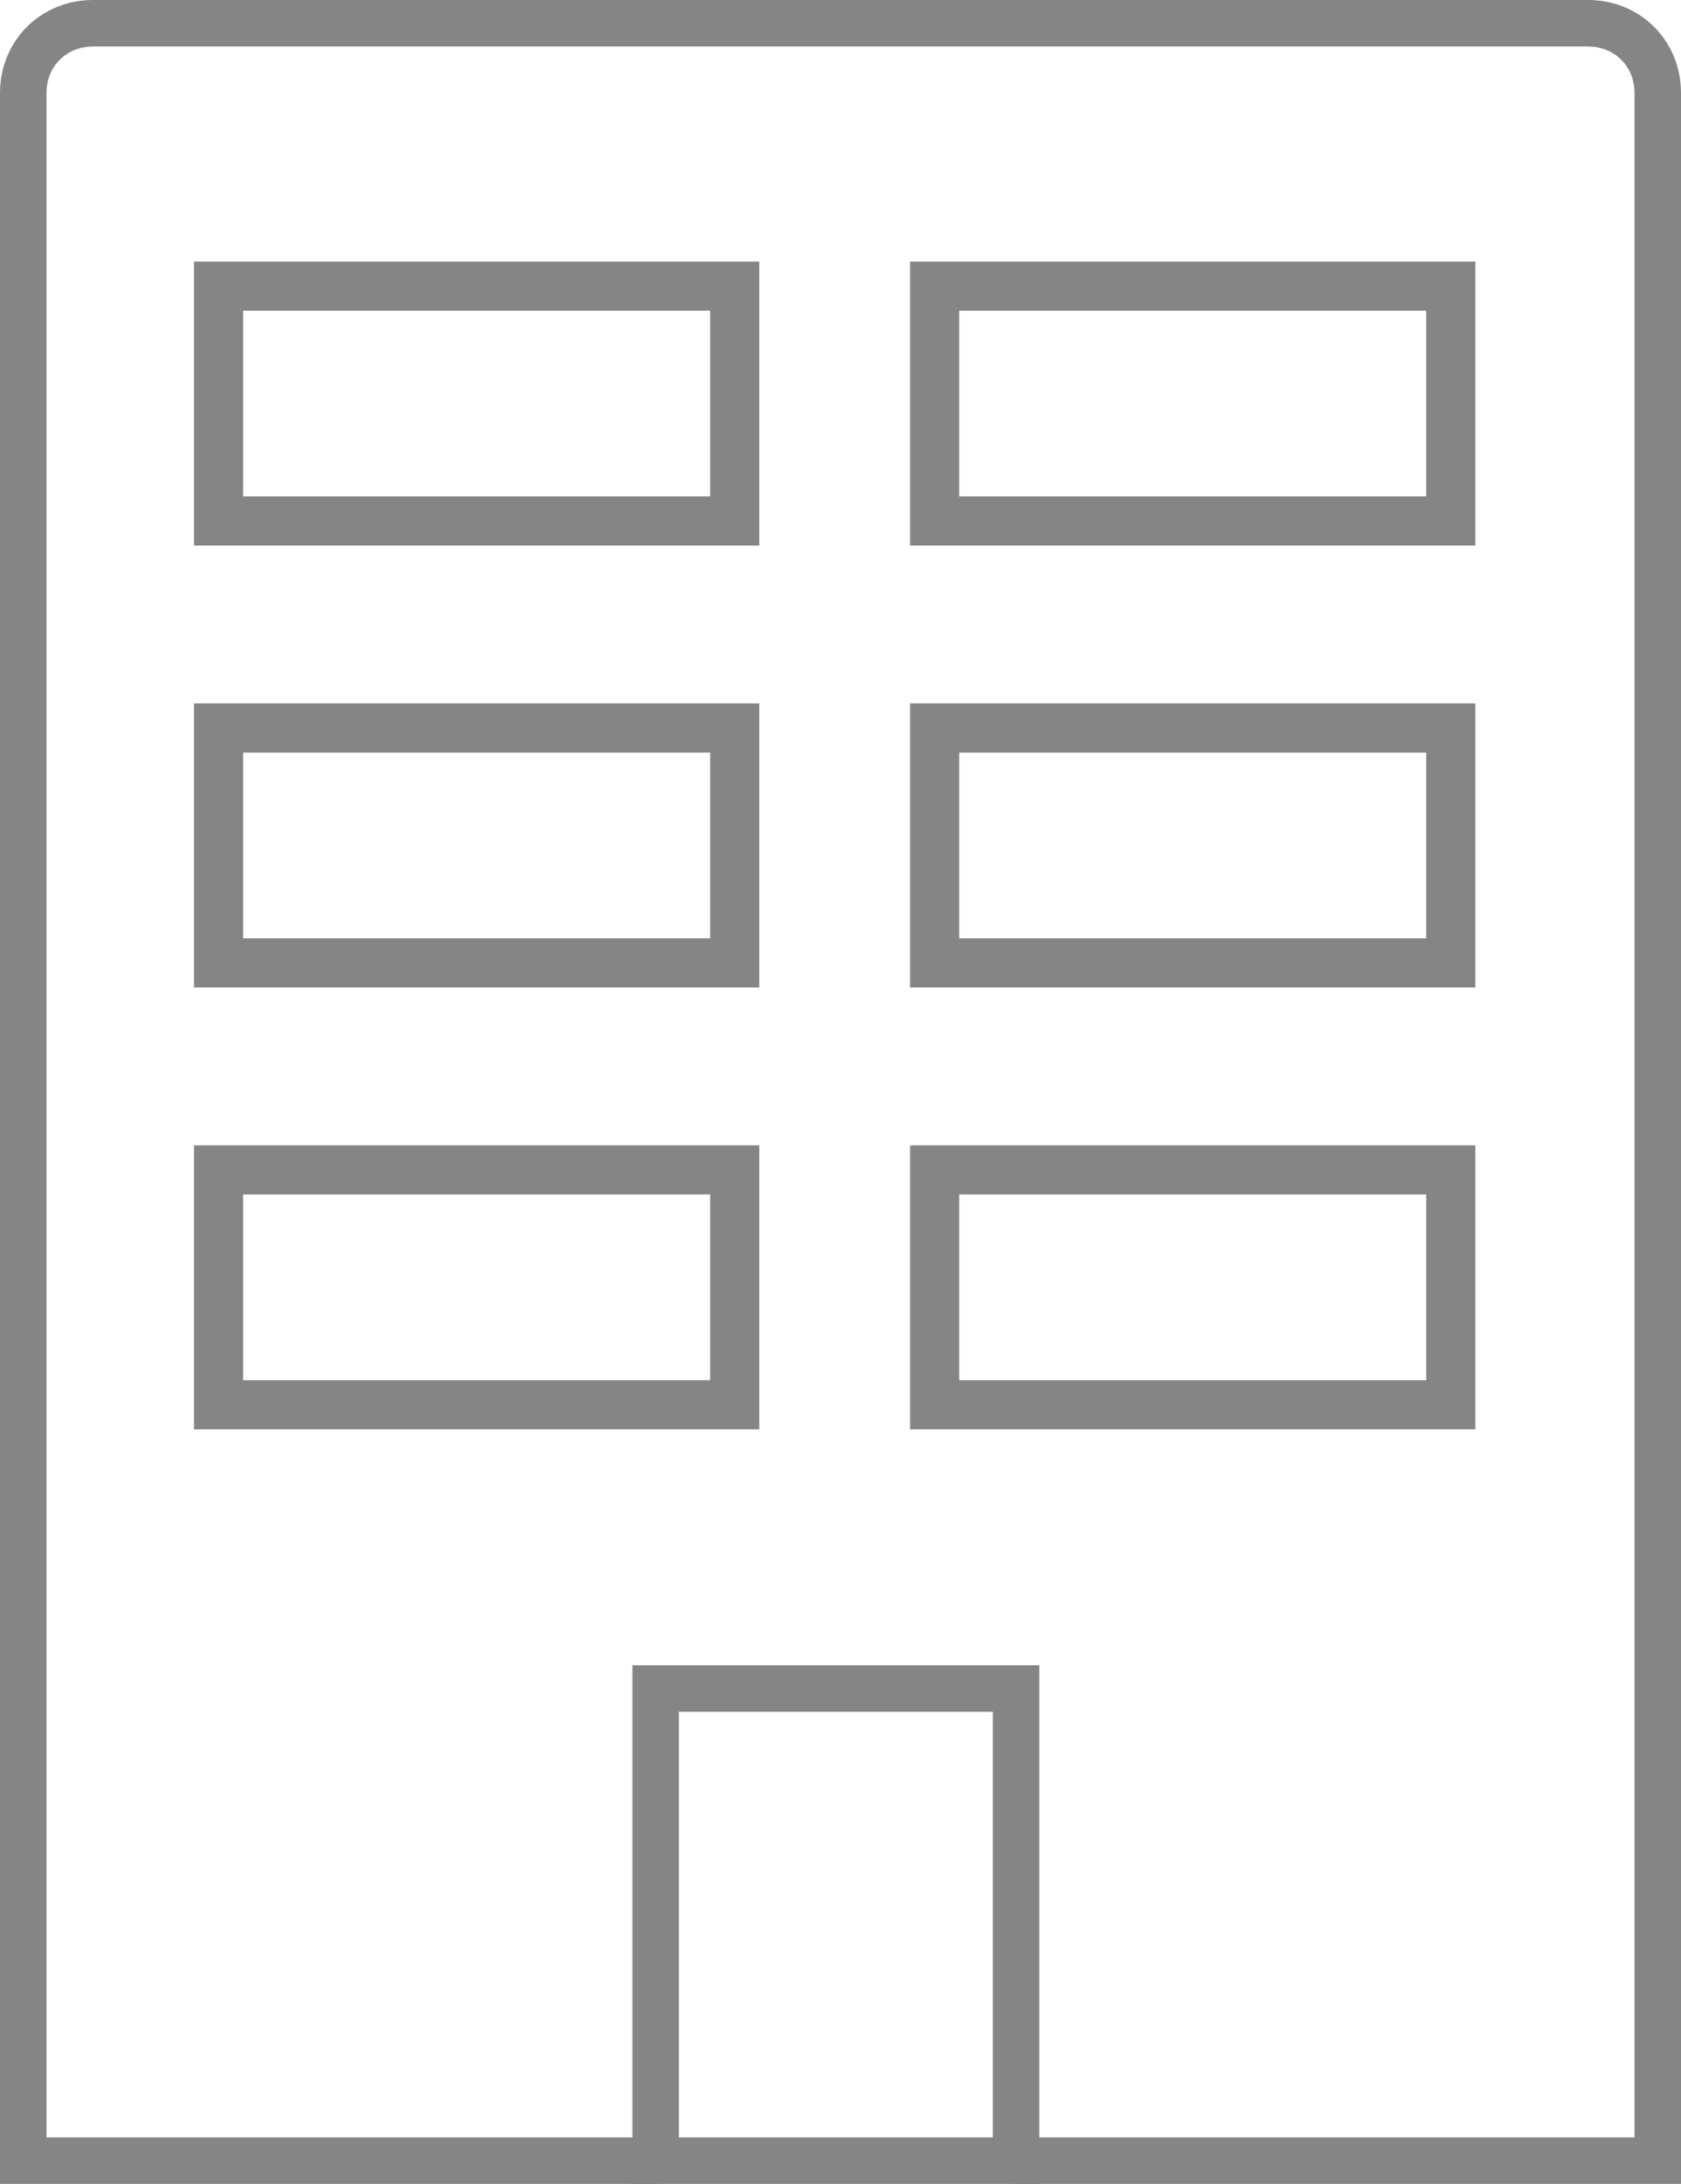
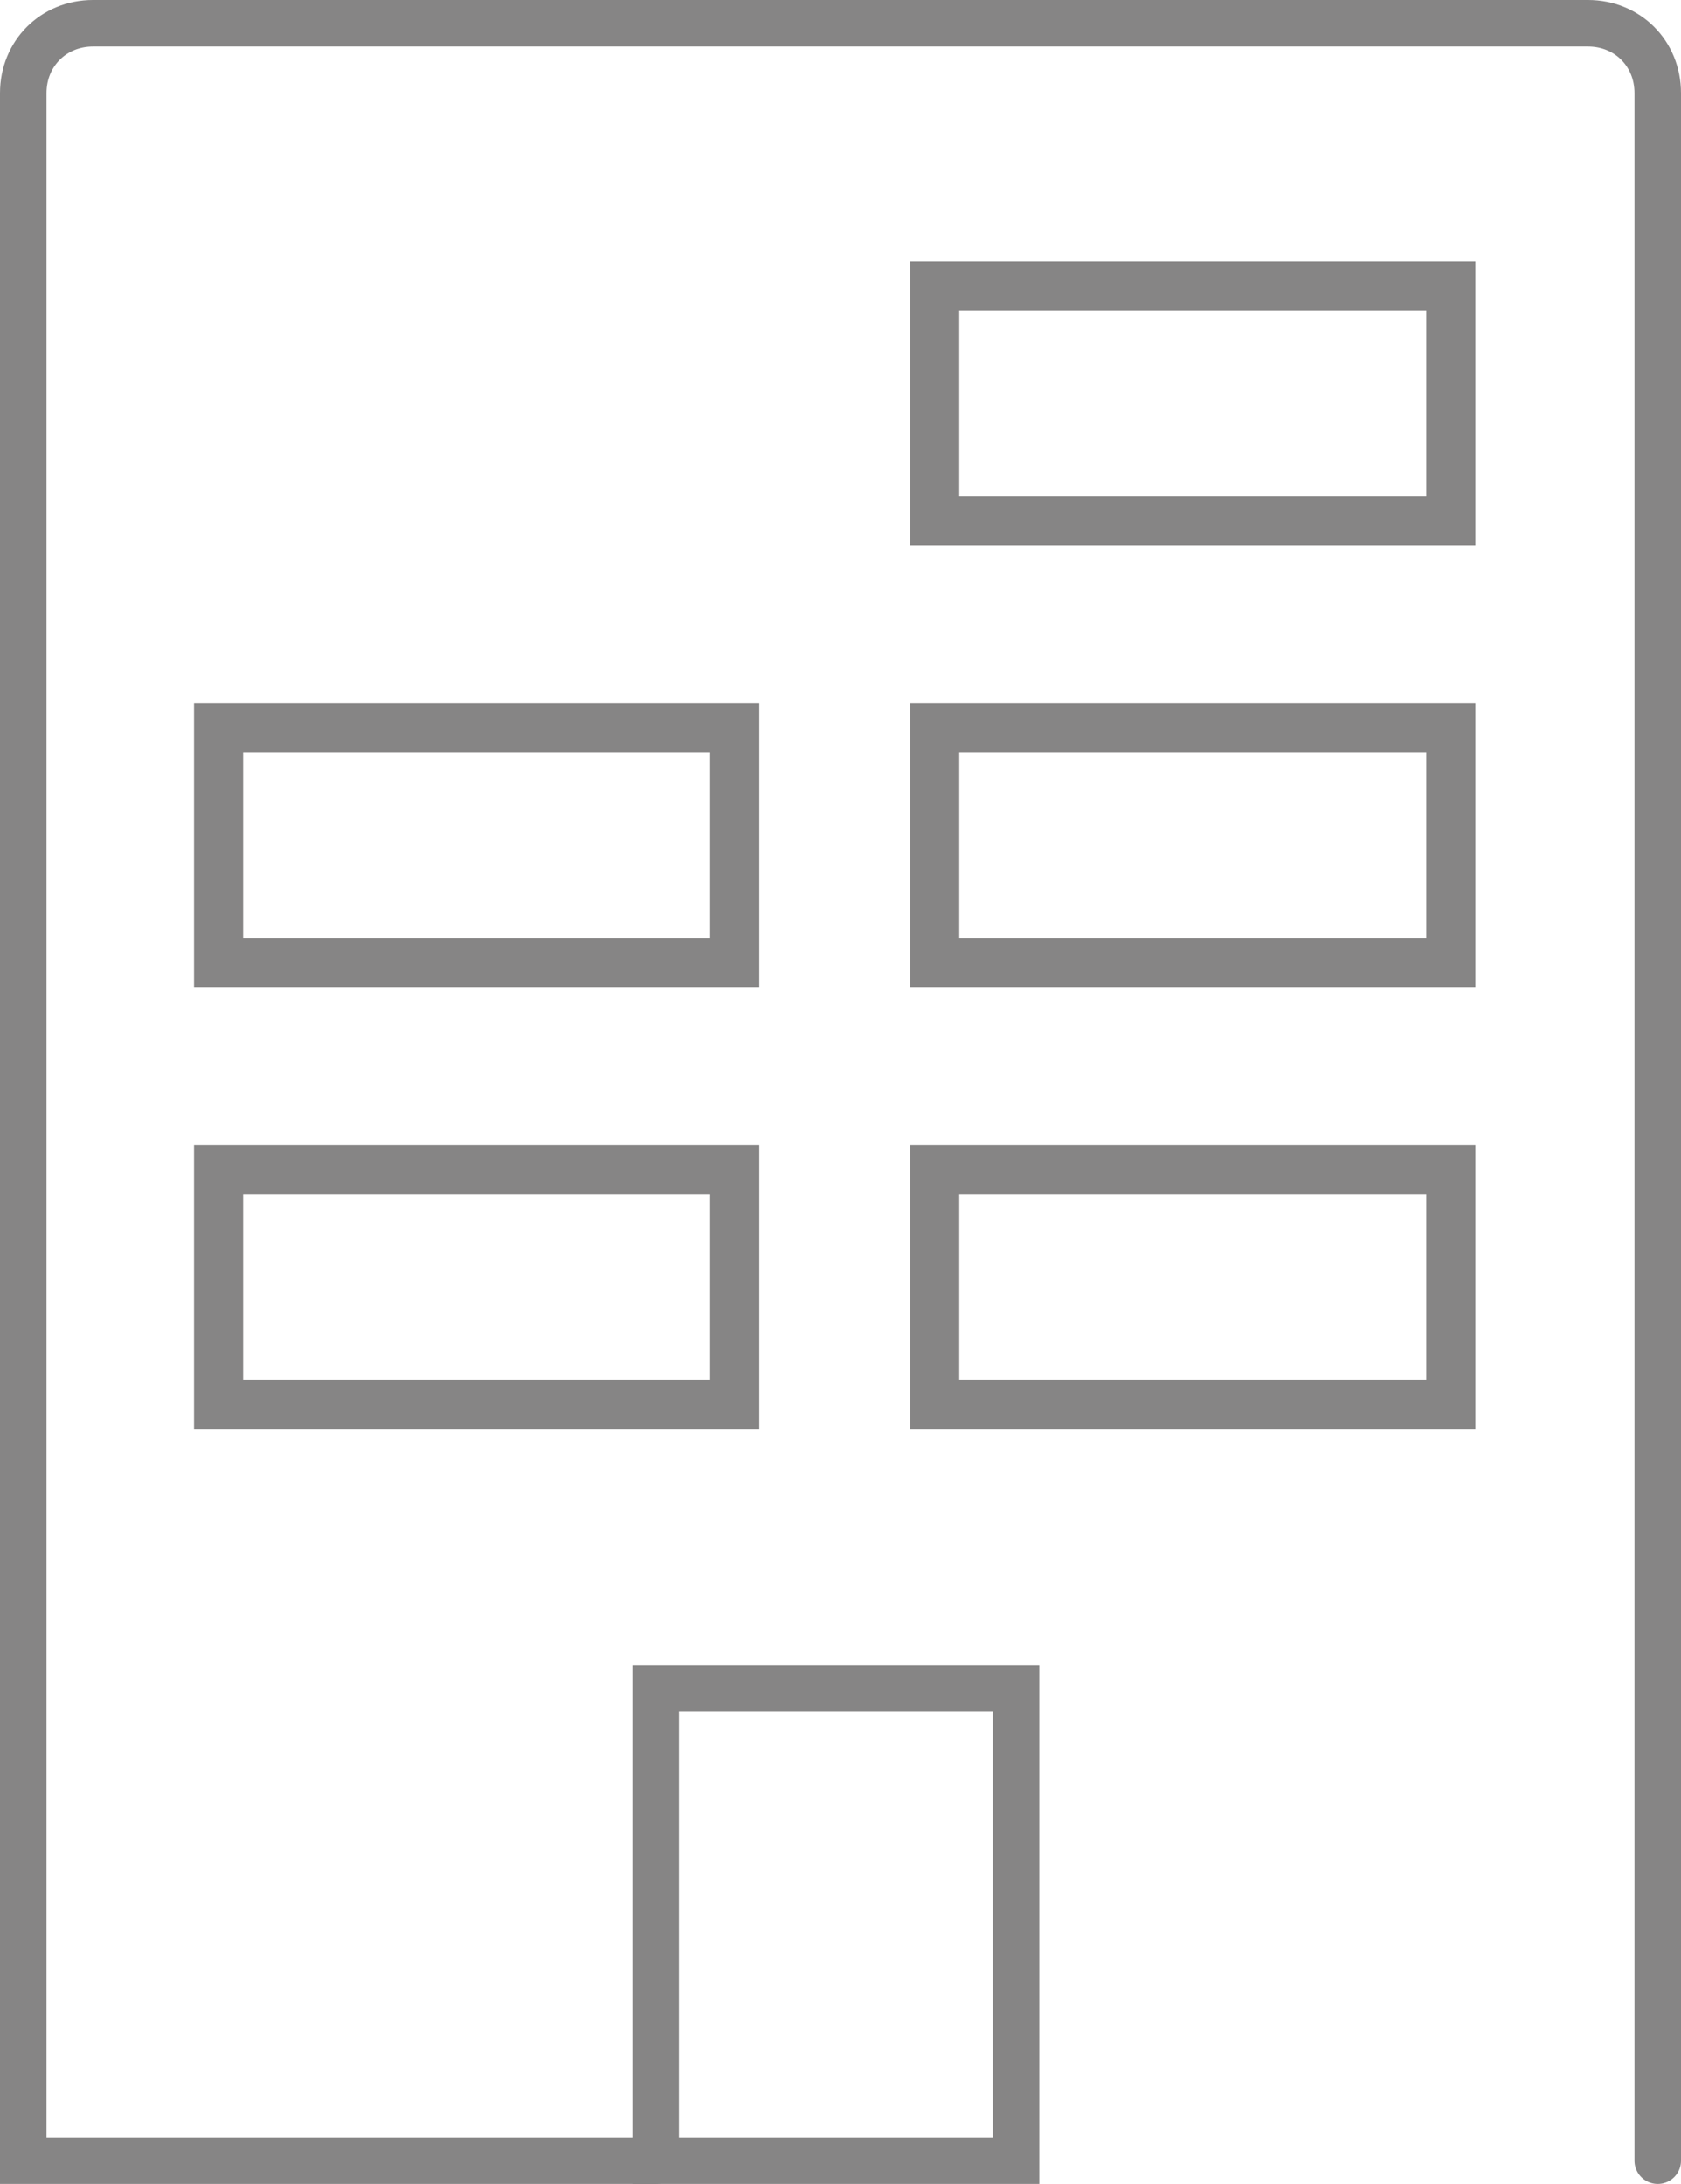
<svg xmlns="http://www.w3.org/2000/svg" version="1.1" id="レイヤー_1" x="0px" y="0px" viewBox="0 0 72.3 93.9" style="enable-background:new 0 0 72.3 93.9;" xml:space="preserve">
  <style type="text/css">
	.st0{fill:none;stroke:#868585;stroke-width:2;stroke-linecap:round;stroke-miterlimit:10;}
	.st1{fill:none;stroke:#868585;stroke-width:2.113;stroke-linecap:round;stroke-miterlimit:10;}
</style>
-   <path class="st0" d="M28.2,92.9H1V4c0-1.7,1.3-3,3-3h64.3c1.7,0,3,1.3,3,3v88.9H43.7" />
-   <rect x="9.4" y="12.3" class="st1" width="22.2" height="10.1" />
+   <path class="st0" d="M28.2,92.9H1V4c0-1.7,1.3-3,3-3h64.3c1.7,0,3,1.3,3,3v88.9" />
  <rect x="40.2" y="12.3" class="st1" width="22.2" height="10.1" />
  <rect x="9.4" y="31.3" class="st1" width="22.2" height="10.1" />
  <rect x="40.2" y="31.3" class="st1" width="22.2" height="10.1" />
  <rect x="9.4" y="50.3" class="st1" width="22.2" height="10.1" />
  <rect x="40.2" y="50.3" class="st1" width="22.2" height="10.1" />
  <rect x="28.2" y="72.6" class="st0" width="15.5" height="20.3" />
</svg>